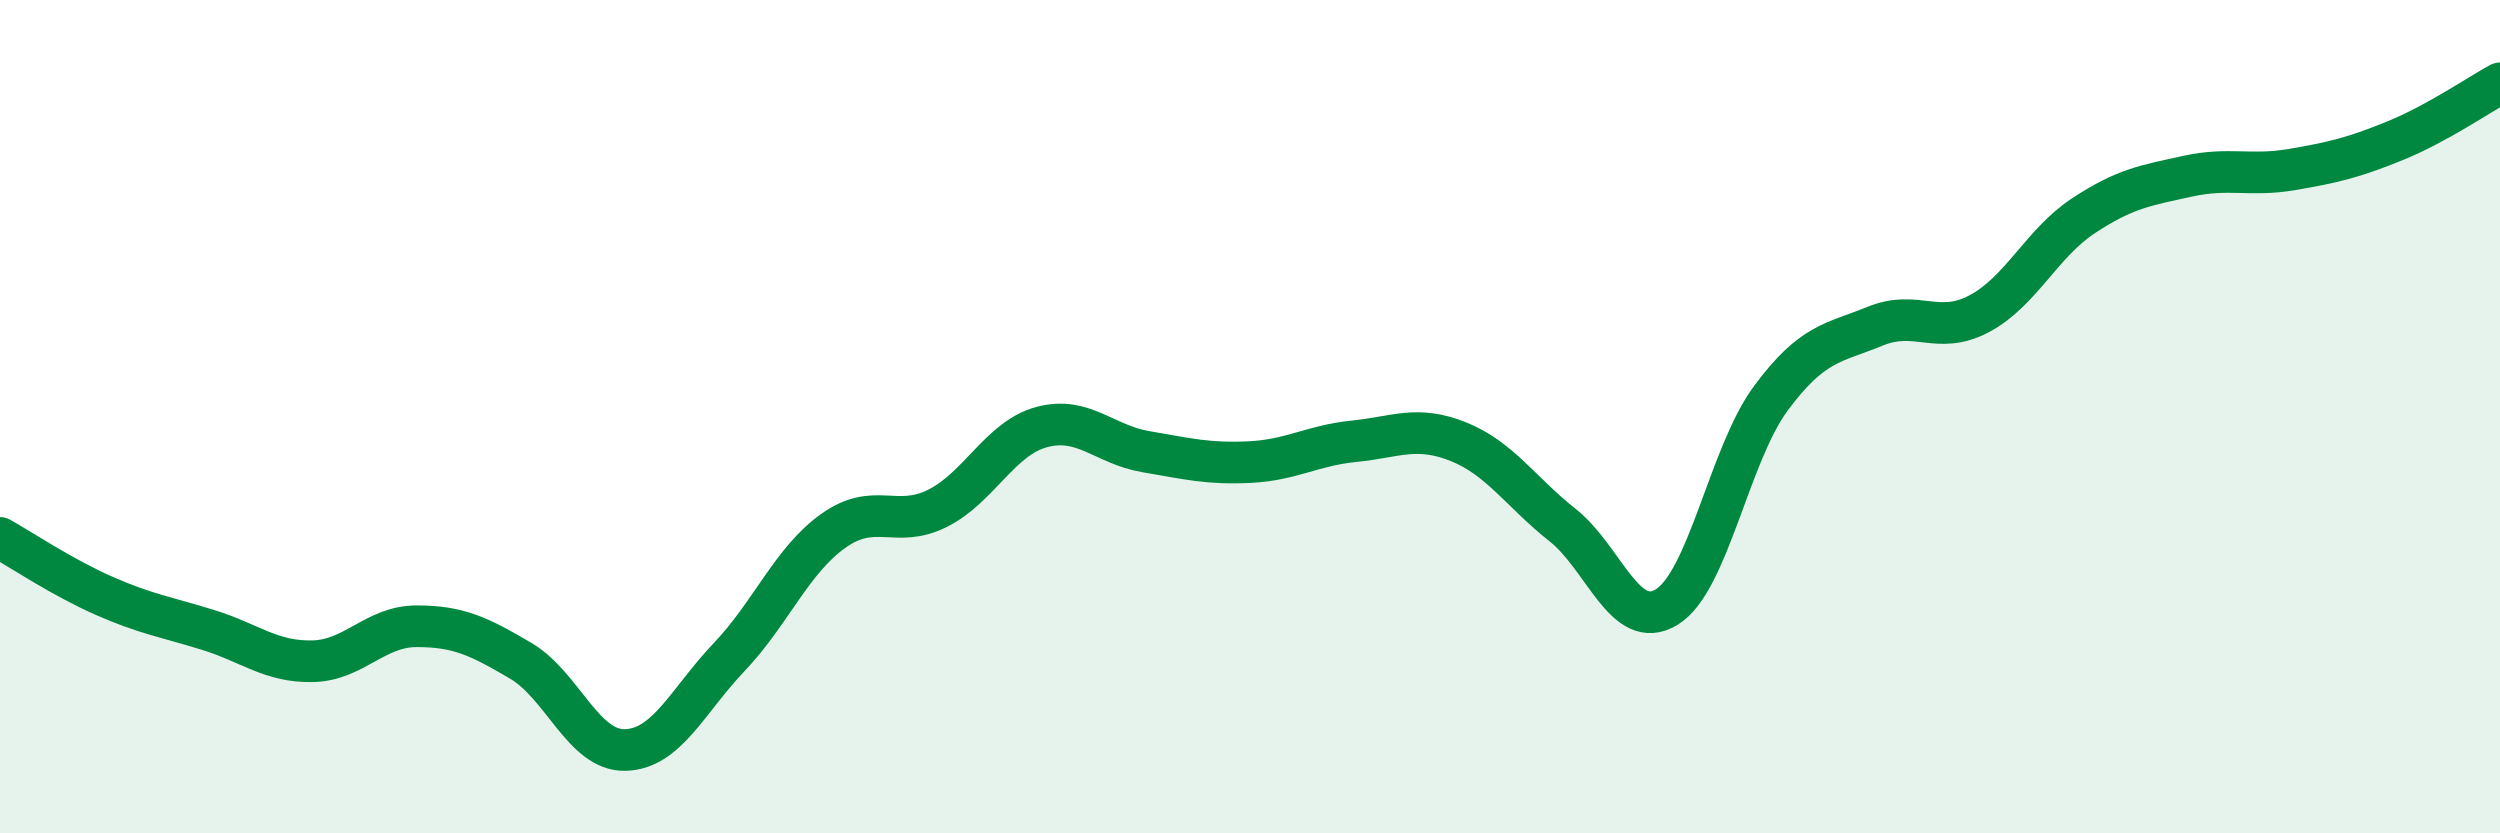
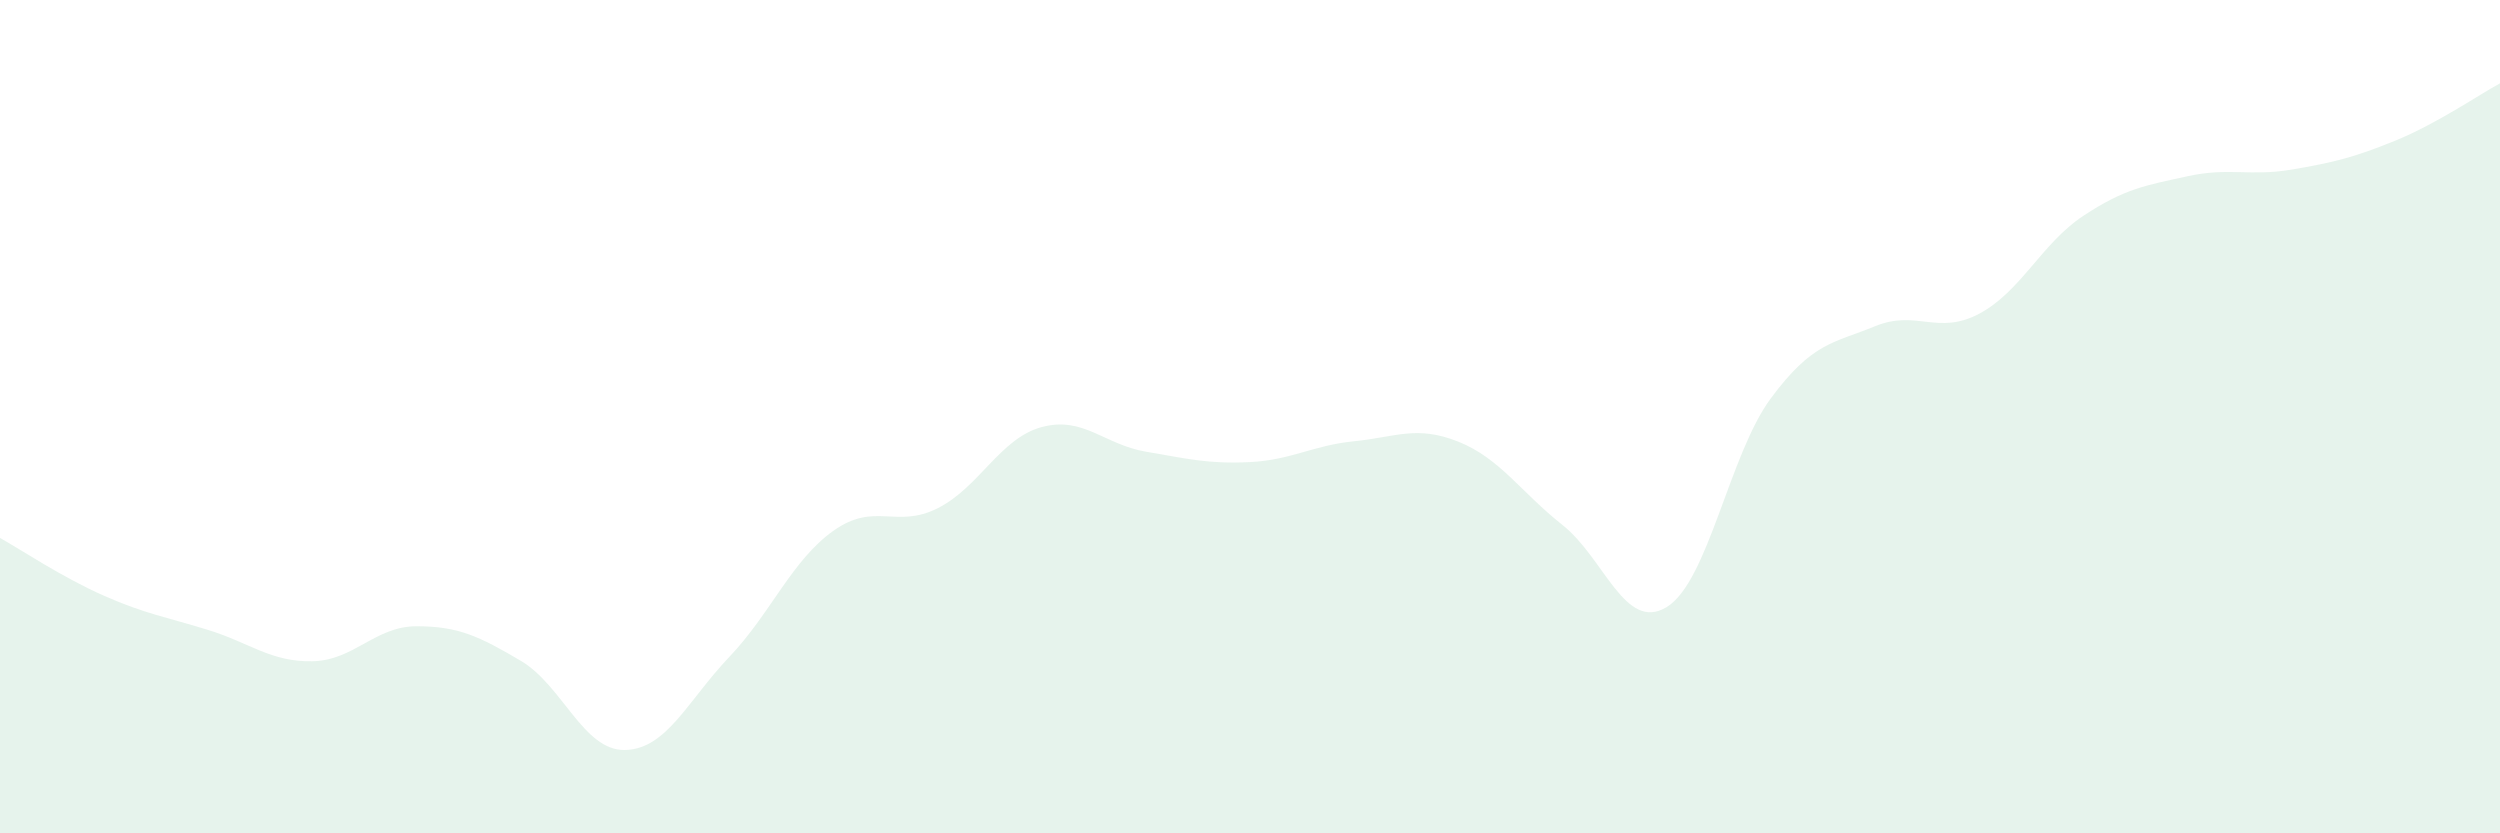
<svg xmlns="http://www.w3.org/2000/svg" width="60" height="20" viewBox="0 0 60 20">
  <path d="M 0,12.91 C 0.5,13.19 1.5,13.86 2.5,14.3 C 3.5,14.74 4,14.81 5,15.12 C 6,15.43 6.5,15.89 7.5,15.87 C 8.5,15.85 9,15.03 10,15.03 C 11,15.03 11.5,15.27 12.5,15.86 C 13.5,16.45 14,18.02 15,18 C 16,17.98 16.5,16.82 17.5,15.77 C 18.5,14.72 19,13.45 20,12.74 C 21,12.03 21.5,12.7 22.5,12.2 C 23.5,11.7 24,10.52 25,10.25 C 26,9.98 26.5,10.67 27.5,10.84 C 28.5,11.01 29,11.14 30,11.09 C 31,11.04 31.5,10.69 32.5,10.59 C 33.5,10.49 34,10.2 35,10.6 C 36,11 36.5,11.81 37.5,12.6 C 38.5,13.39 39,15.18 40,14.57 C 41,13.96 41.5,10.91 42.5,9.56 C 43.5,8.21 44,8.24 45,7.83 C 46,7.42 46.5,8.06 47.5,7.53 C 48.5,7 49,5.84 50,5.18 C 51,4.52 51.5,4.45 52.5,4.23 C 53.5,4.01 54,4.24 55,4.07 C 56,3.9 56.5,3.78 57.5,3.37 C 58.5,2.96 59.5,2.27 60,2L60 20L0 20Z" fill="#008740" opacity="0.1" stroke-linecap="round" stroke-linejoin="round" />
-   <path d="M 0,12.91 C 0.5,13.19 1.5,13.86 2.5,14.3 C 3.5,14.74 4,14.81 5,15.12 C 6,15.43 6.5,15.89 7.5,15.87 C 8.5,15.85 9,15.03 10,15.03 C 11,15.03 11.5,15.27 12.5,15.86 C 13.5,16.45 14,18.02 15,18 C 16,17.98 16.5,16.82 17.5,15.77 C 18.5,14.72 19,13.45 20,12.74 C 21,12.03 21.5,12.7 22.5,12.2 C 23.5,11.7 24,10.52 25,10.25 C 26,9.98 26.5,10.67 27.5,10.84 C 28.5,11.01 29,11.14 30,11.09 C 31,11.04 31.5,10.69 32.5,10.59 C 33.5,10.49 34,10.2 35,10.6 C 36,11 36.5,11.81 37.5,12.6 C 38.5,13.39 39,15.18 40,14.57 C 41,13.96 41.5,10.91 42.5,9.56 C 43.5,8.21 44,8.24 45,7.83 C 46,7.42 46.5,8.06 47.5,7.53 C 48.5,7 49,5.84 50,5.18 C 51,4.52 51.5,4.45 52.5,4.23 C 53.5,4.01 54,4.24 55,4.07 C 56,3.9 56.5,3.78 57.5,3.37 C 58.5,2.96 59.5,2.27 60,2" stroke="#008740" stroke-width="1" fill="none" stroke-linecap="round" stroke-linejoin="round" />
</svg>